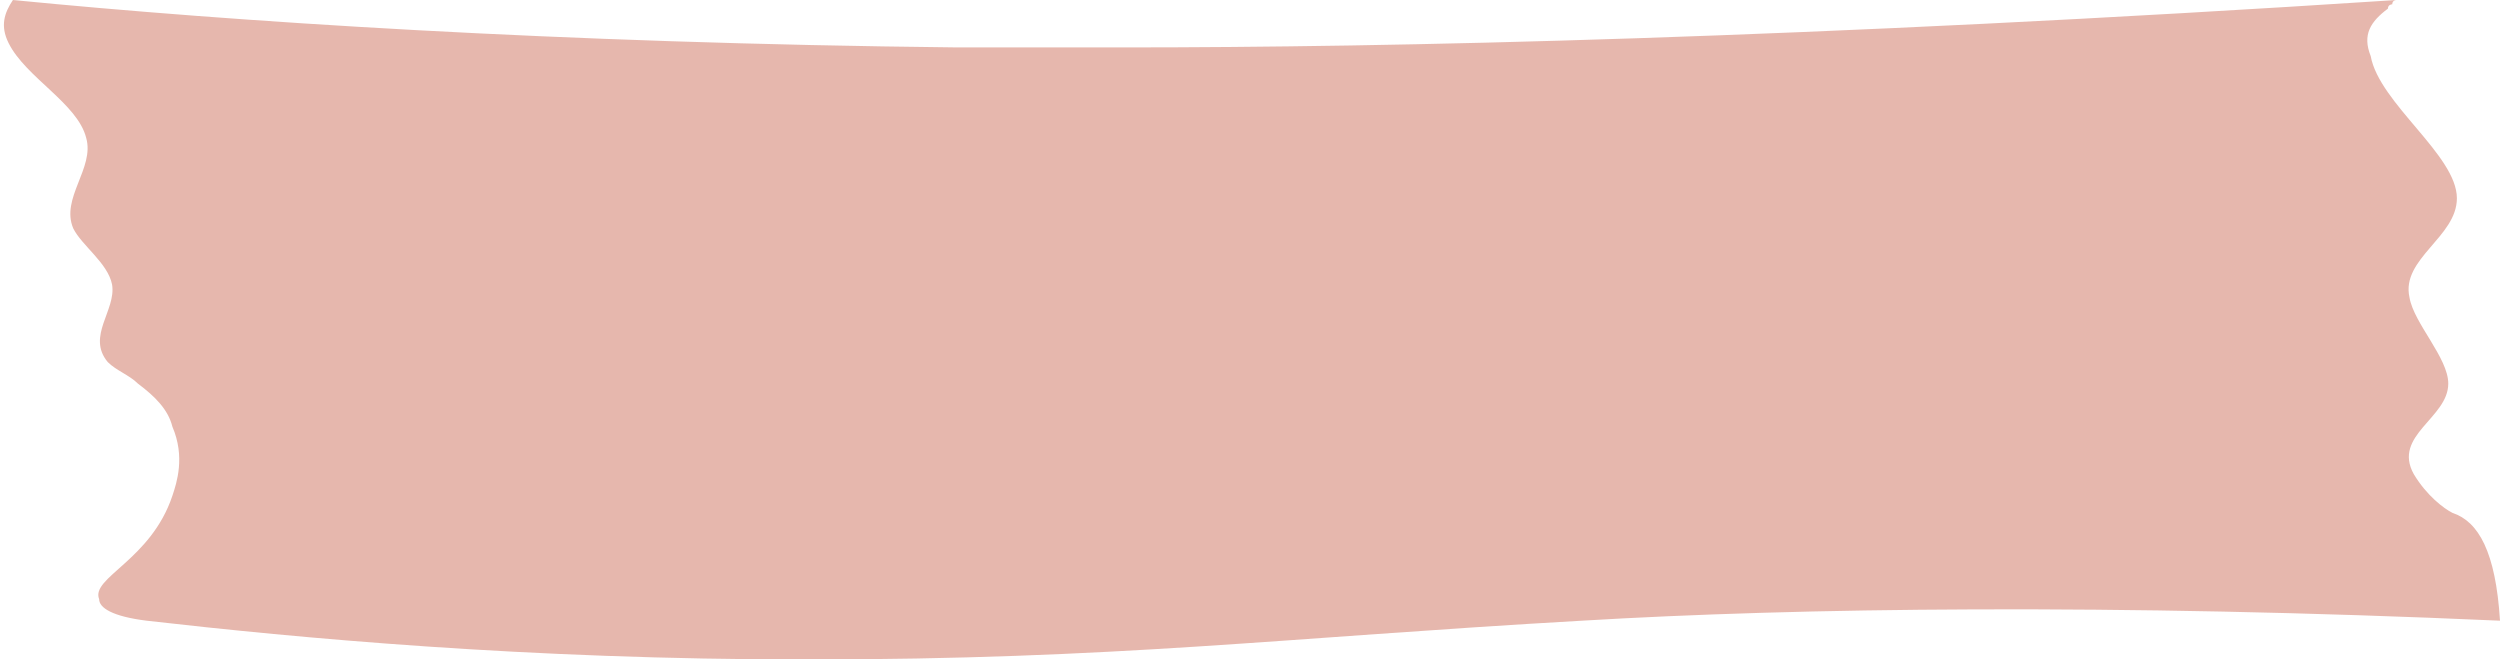
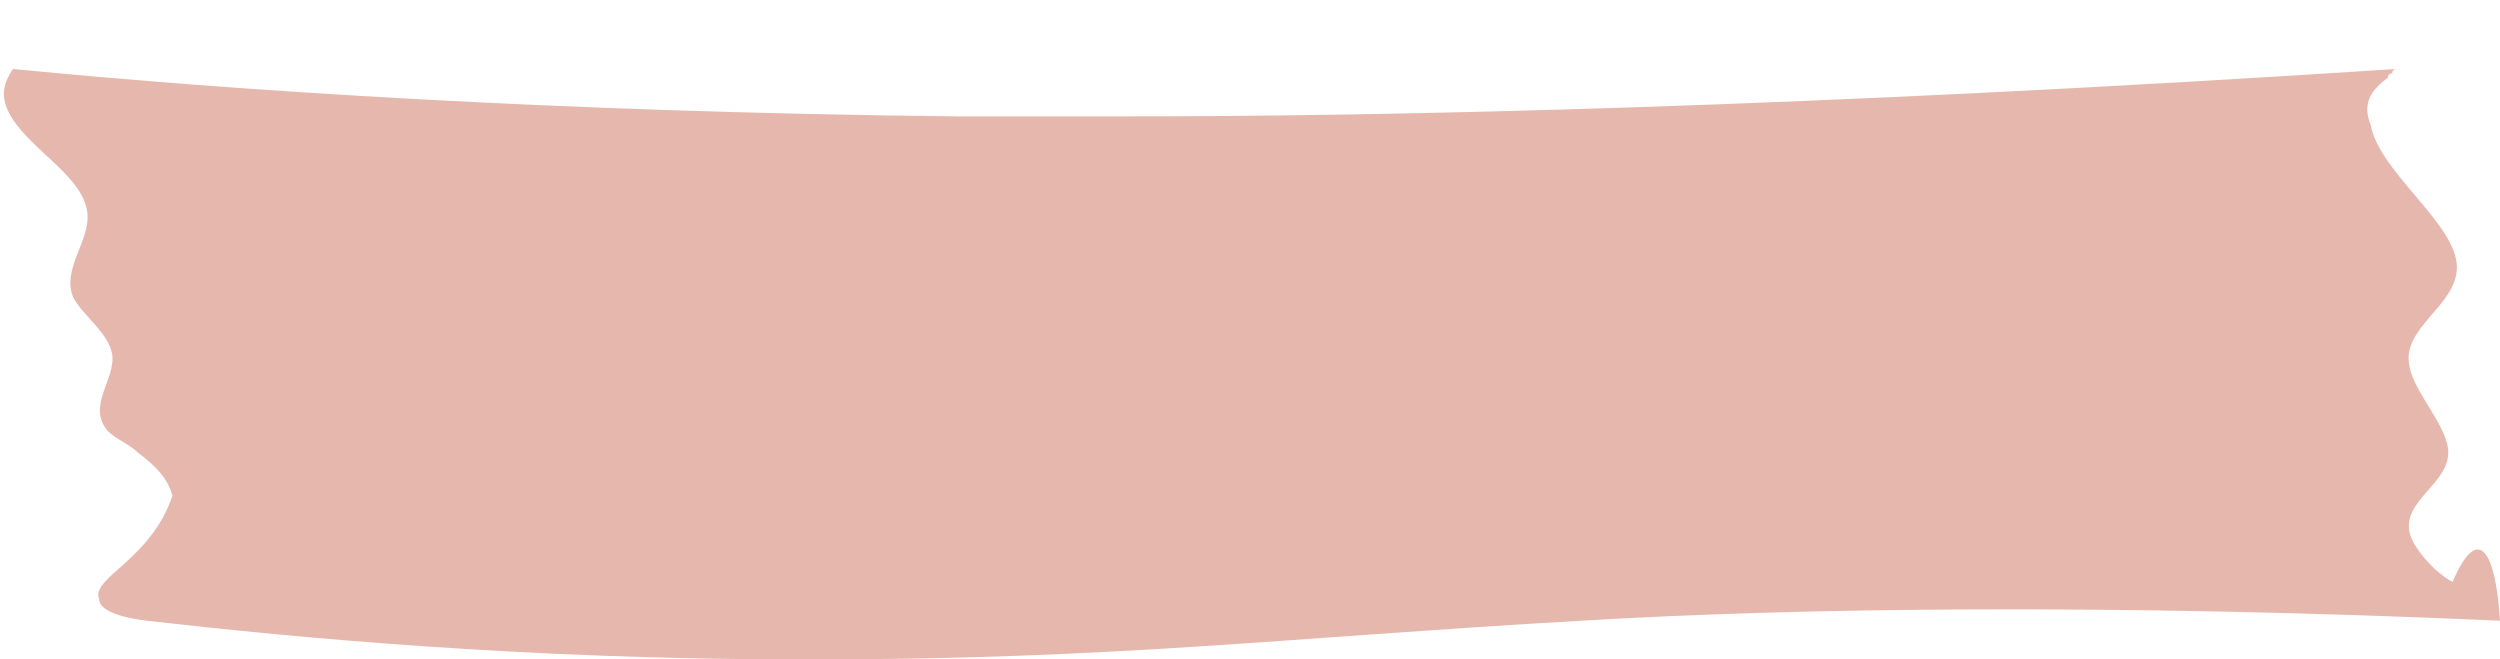
<svg xmlns="http://www.w3.org/2000/svg" fill="#000000" height="15.3" preserveAspectRatio="xMidYMid meet" version="1" viewBox="23.3 46.5 58.0 15.3" width="58" zoomAndPan="magnify">
  <g id="change1_1">
-     <path d="M81.3,60.9c-9-0.4-16.3-0.3-21.3,0c-7,0.4-10.8,0.9-18,0.9c-6.5,0-11.8-0.5-15.3-0.9 c-0.8-0.1-1.1-0.3-1.1-0.5c-0.2-0.5,1.2-0.9,1.7-2.4c0.1-0.3,0.3-0.9,0-1.6c-0.1-0.4-0.4-0.7-0.8-1c-0.2-0.2-0.5-0.3-0.7-0.5 c-0.5-0.6,0.2-1.2,0.1-1.8c-0.1-0.5-0.7-0.9-0.9-1.3c-0.3-0.7,0.5-1.4,0.3-2.1c-0.2-0.8-1.4-1.4-1.8-2.2c-0.2-0.4-0.1-0.7,0.1-1 c5.1,0.5,12.6,1,21.9,1.1c0.7,0,1.9,0,3.9,0c6.1,0,15.7-0.2,29.5-1.1c0,0-0.1,0-0.1,0.1c0,0-0.1,0-0.1,0.1 c-0.4,0.3-0.6,0.6-0.4,1.1c0.2,1.1,2,2.3,2,3.3c0,0.9-1.3,1.4-1.1,2.3c0.1,0.6,0.9,1.4,0.9,2c0,0.8-1.3,1.2-0.8,2.1 c0.3,0.5,0.7,0.8,0.9,0.9C80.8,58.6,81.2,59.3,81.3,60.9z" fill="#e6b7ad" />
+     <path d="M81.3,60.9c-9-0.4-16.3-0.3-21.3,0c-7,0.4-10.8,0.9-18,0.9c-6.5,0-11.8-0.5-15.3-0.9 c-0.8-0.1-1.1-0.3-1.1-0.5c-0.2-0.5,1.2-0.9,1.7-2.4c-0.1-0.4-0.4-0.7-0.8-1c-0.2-0.2-0.5-0.3-0.7-0.5 c-0.5-0.6,0.2-1.2,0.1-1.8c-0.1-0.5-0.7-0.9-0.9-1.3c-0.3-0.7,0.5-1.4,0.3-2.1c-0.2-0.8-1.4-1.4-1.8-2.2c-0.2-0.4-0.1-0.7,0.1-1 c5.1,0.5,12.6,1,21.9,1.1c0.7,0,1.9,0,3.9,0c6.1,0,15.7-0.2,29.5-1.1c0,0-0.1,0-0.1,0.1c0,0-0.1,0-0.1,0.1 c-0.4,0.3-0.6,0.6-0.4,1.1c0.2,1.1,2,2.3,2,3.3c0,0.9-1.3,1.4-1.1,2.3c0.1,0.6,0.9,1.4,0.9,2c0,0.8-1.3,1.2-0.8,2.1 c0.3,0.5,0.7,0.8,0.9,0.9C80.8,58.6,81.2,59.3,81.3,60.9z" fill="#e6b7ad" />
  </g>
</svg>